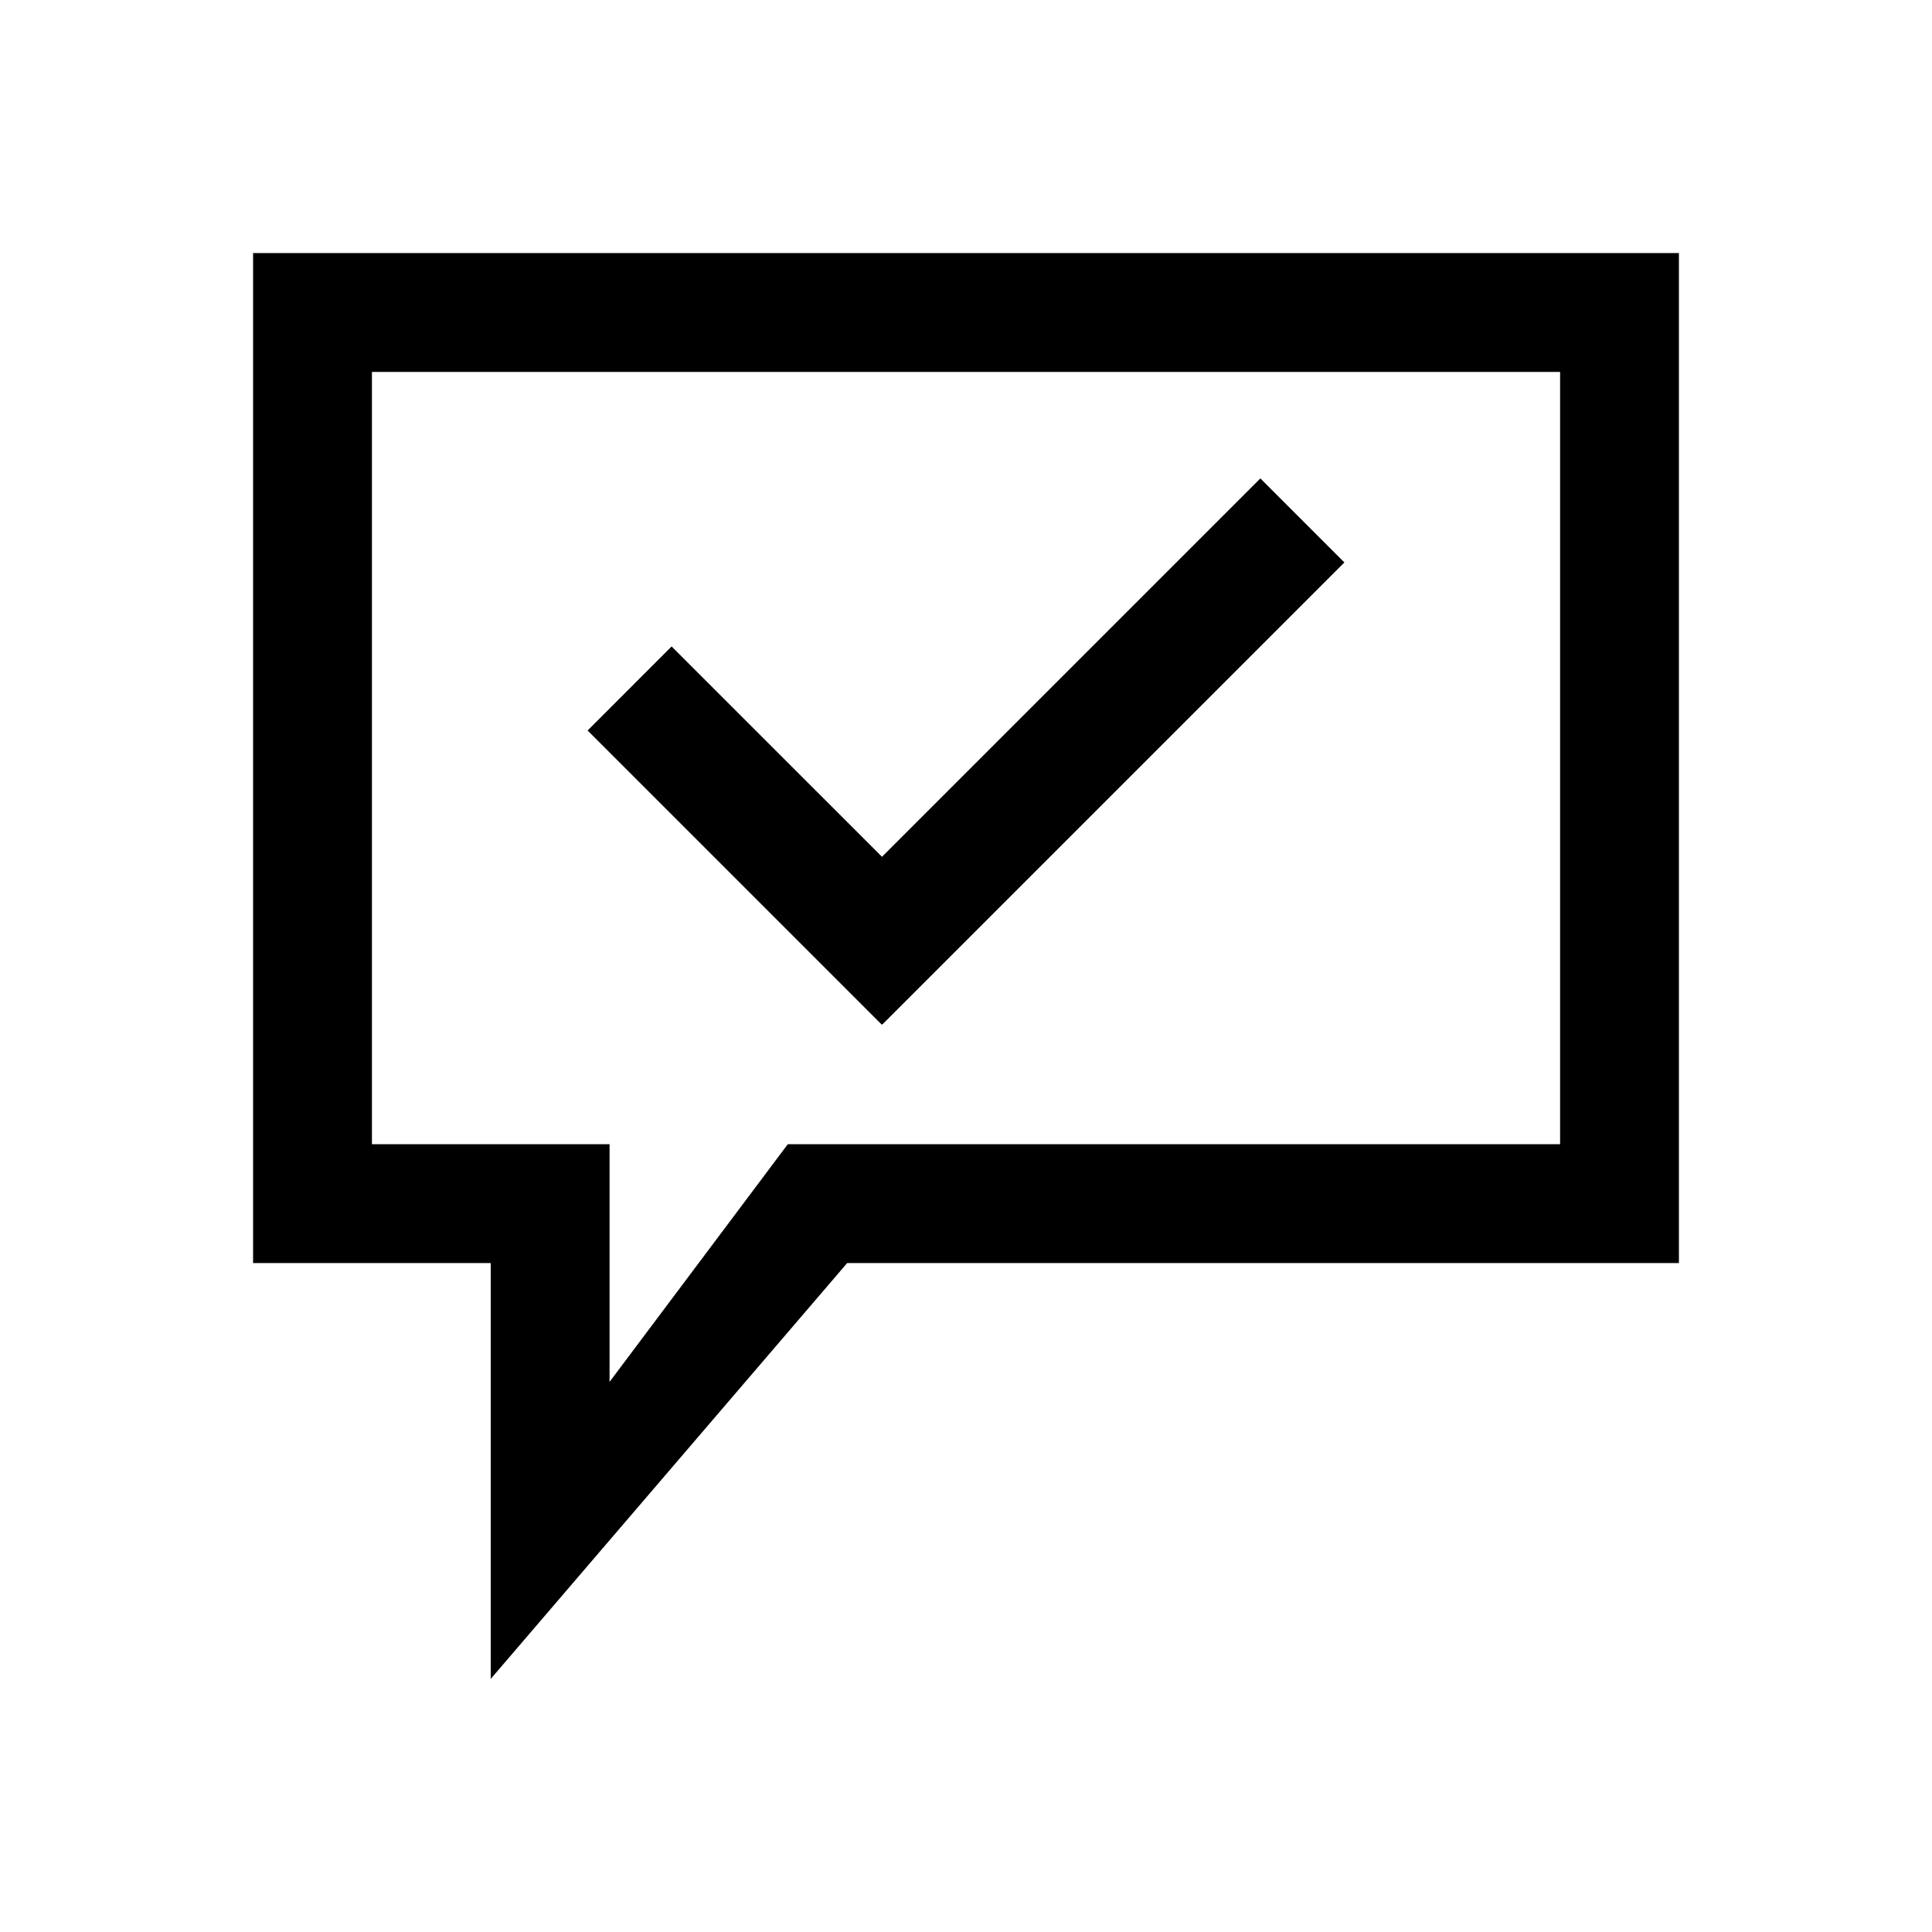
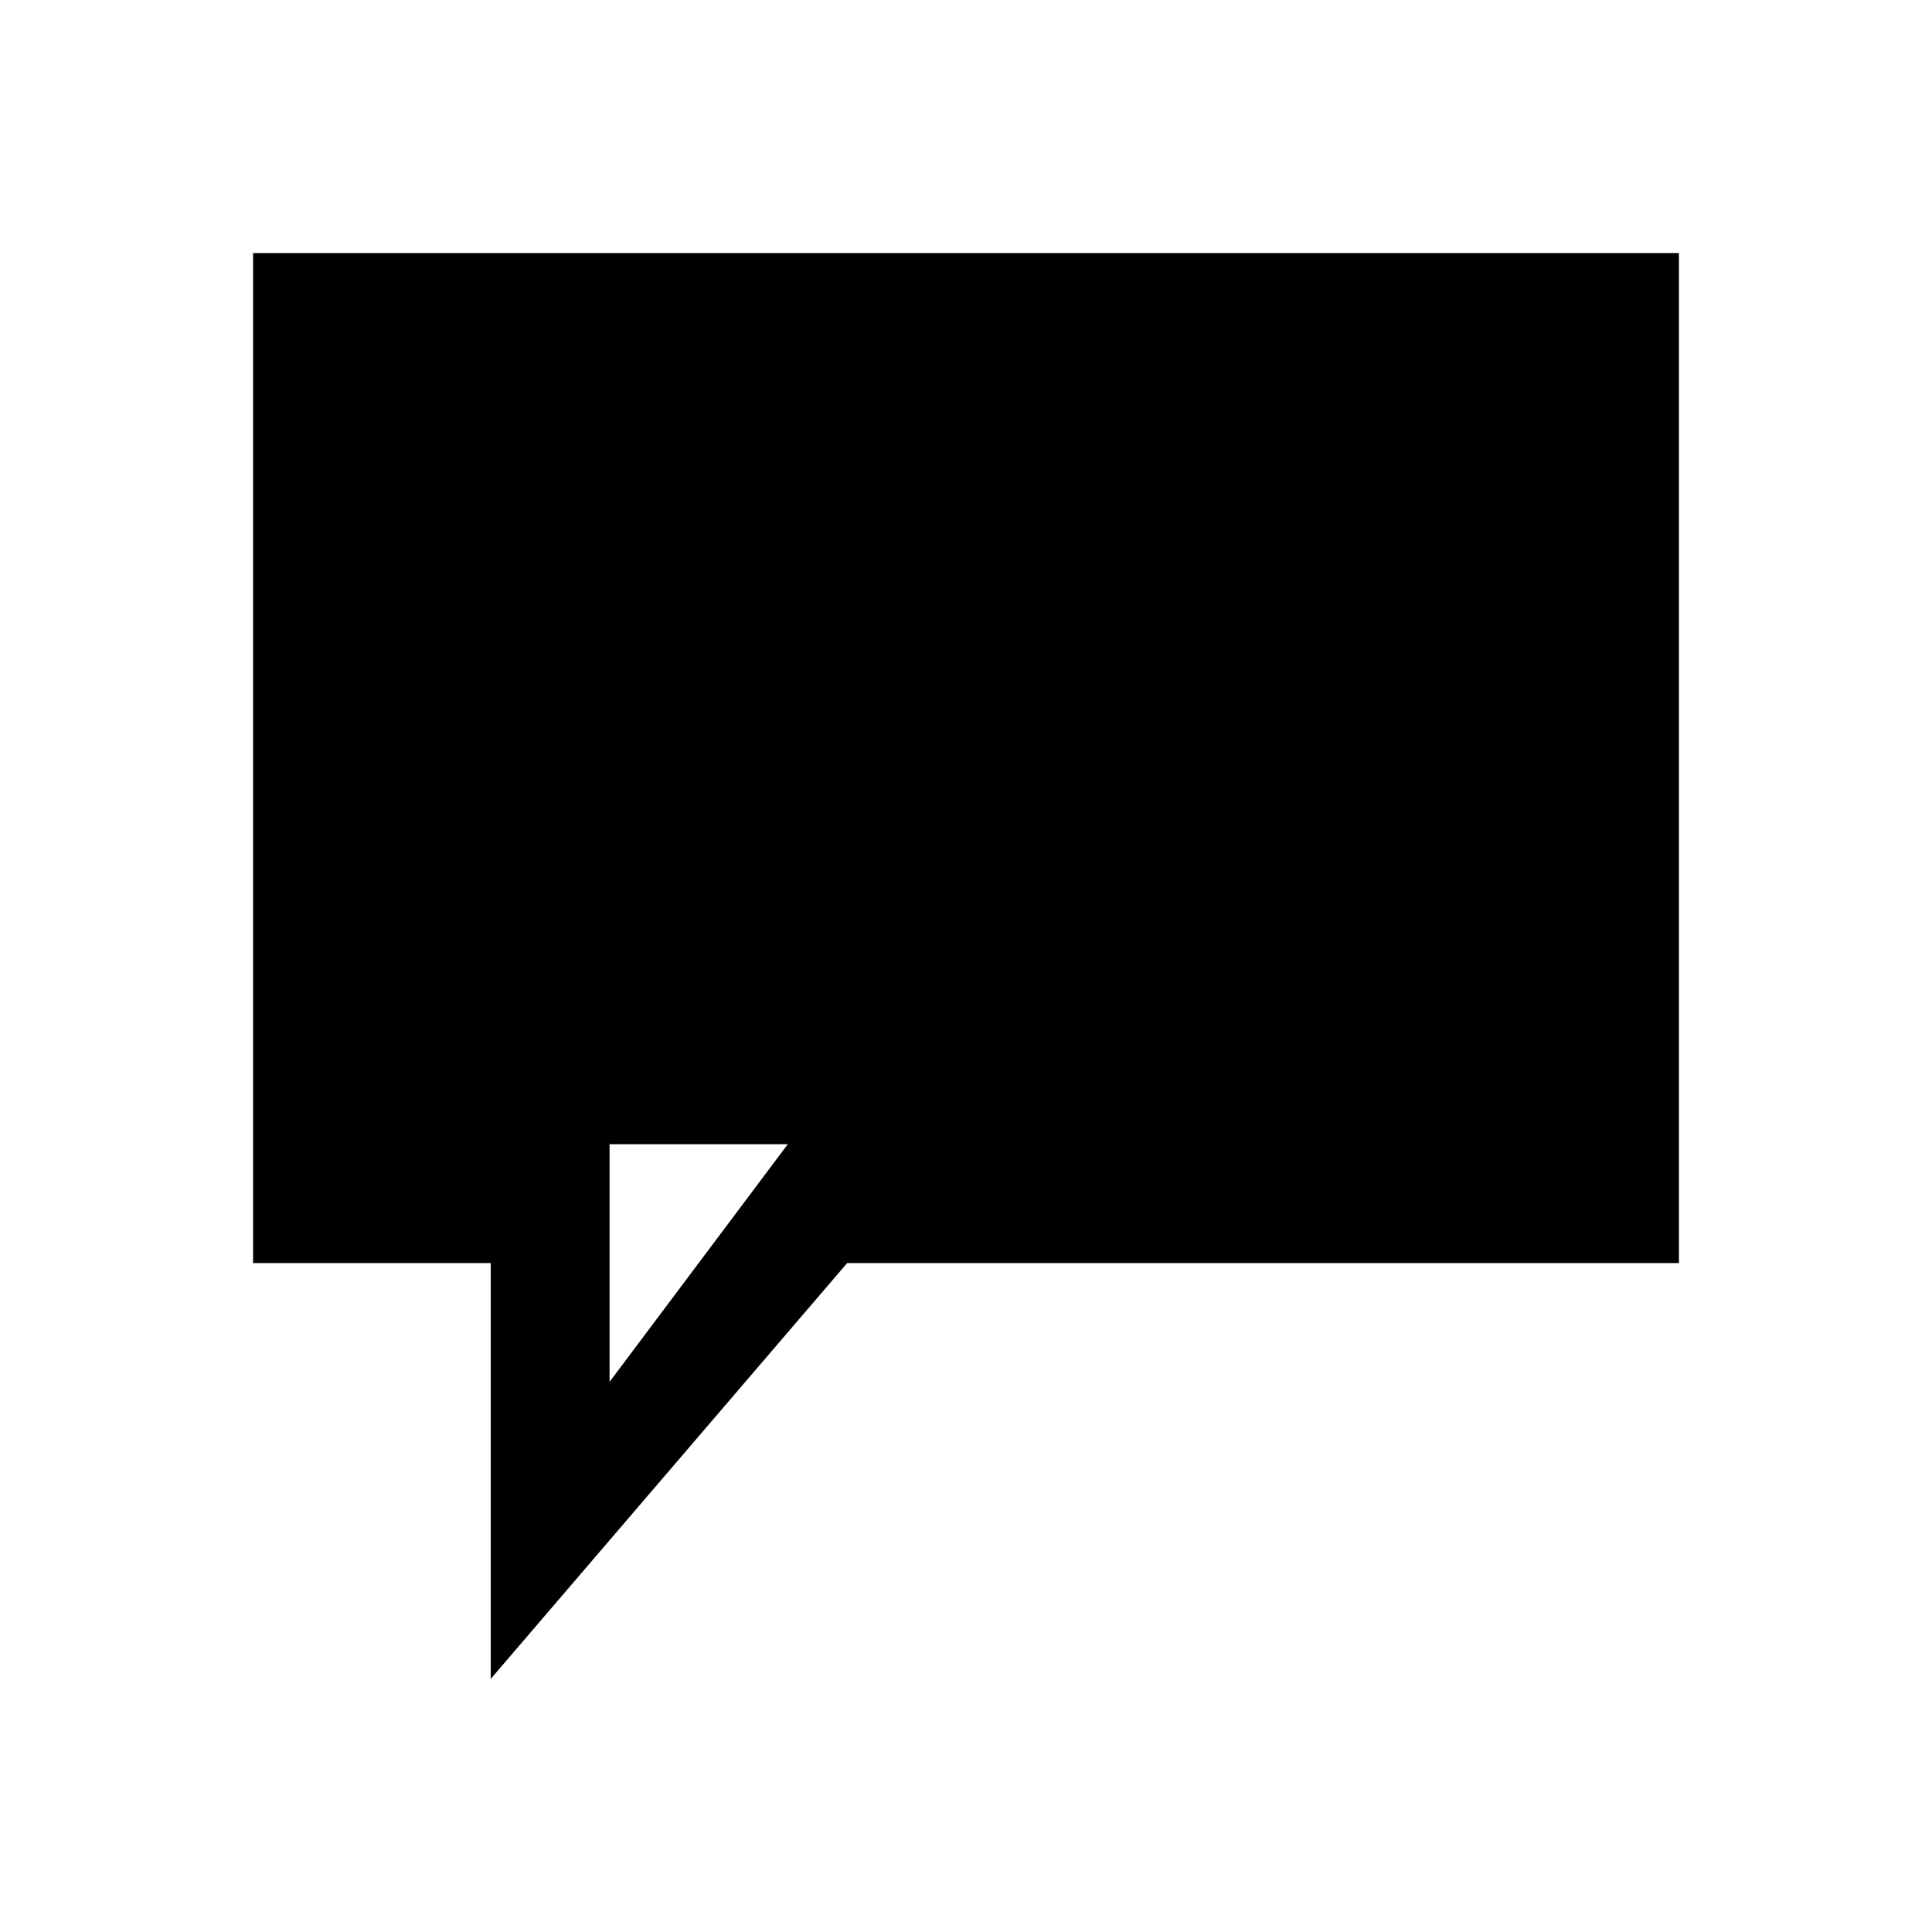
<svg xmlns="http://www.w3.org/2000/svg" fill="#000000" width="800px" height="800px" version="1.1" viewBox="144 144 512 512">
  <g>
-     <path d="m588.93 211.07h-377.86v267.65h62.977v110.21l94.465-110.21h220.42zm-31.488 31.488v204.67h-204.67l-47.23 62.977v-62.977h-62.977v-204.67h314.88z" />
-     <path d="m377.74 371.06 100.27-100.27 22.262 22.262-122.46 122.46-0.078-0.078-0.094 0.078-77.918-77.918 22.262-22.277z" />
+     <path d="m588.93 211.07h-377.86v267.65h62.977v110.21l94.465-110.21h220.42zm-31.488 31.488v204.67h-204.67l-47.23 62.977v-62.977h-62.977h314.88z" />
  </g>
</svg>